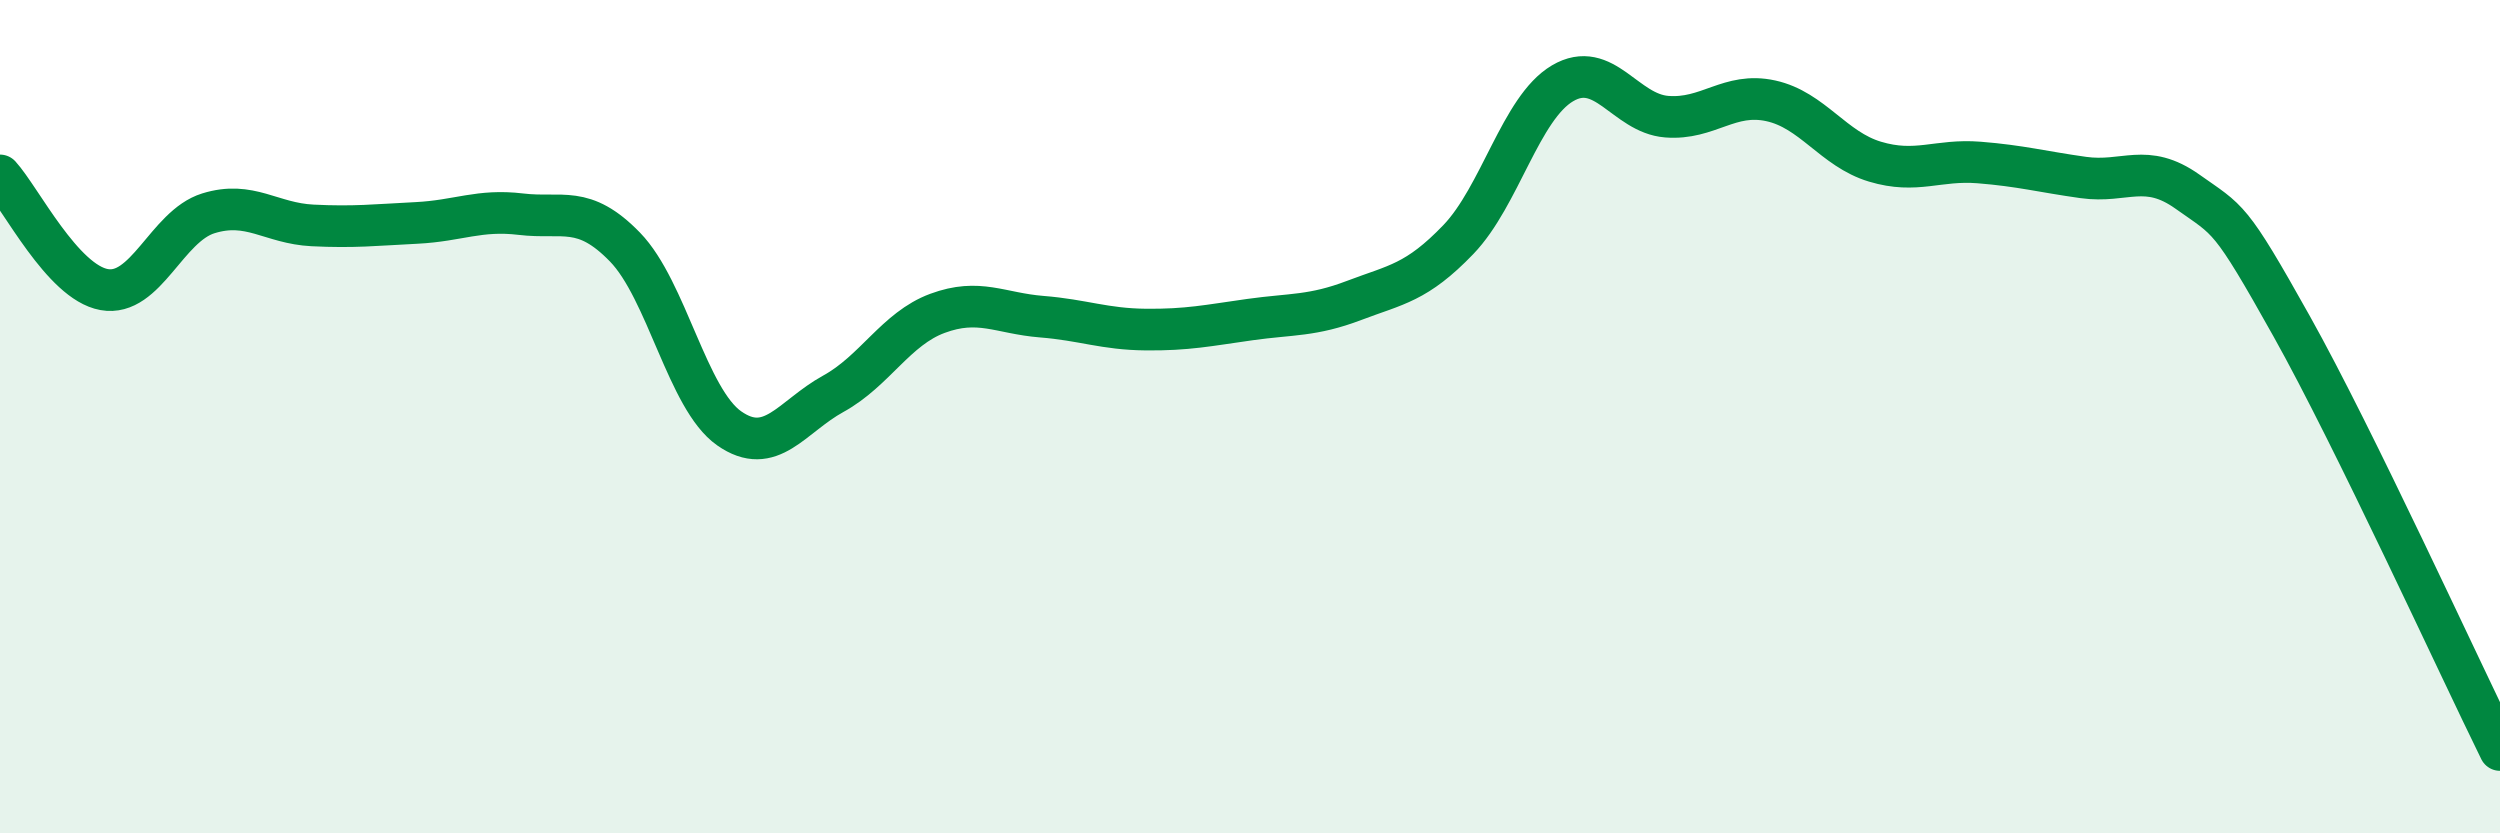
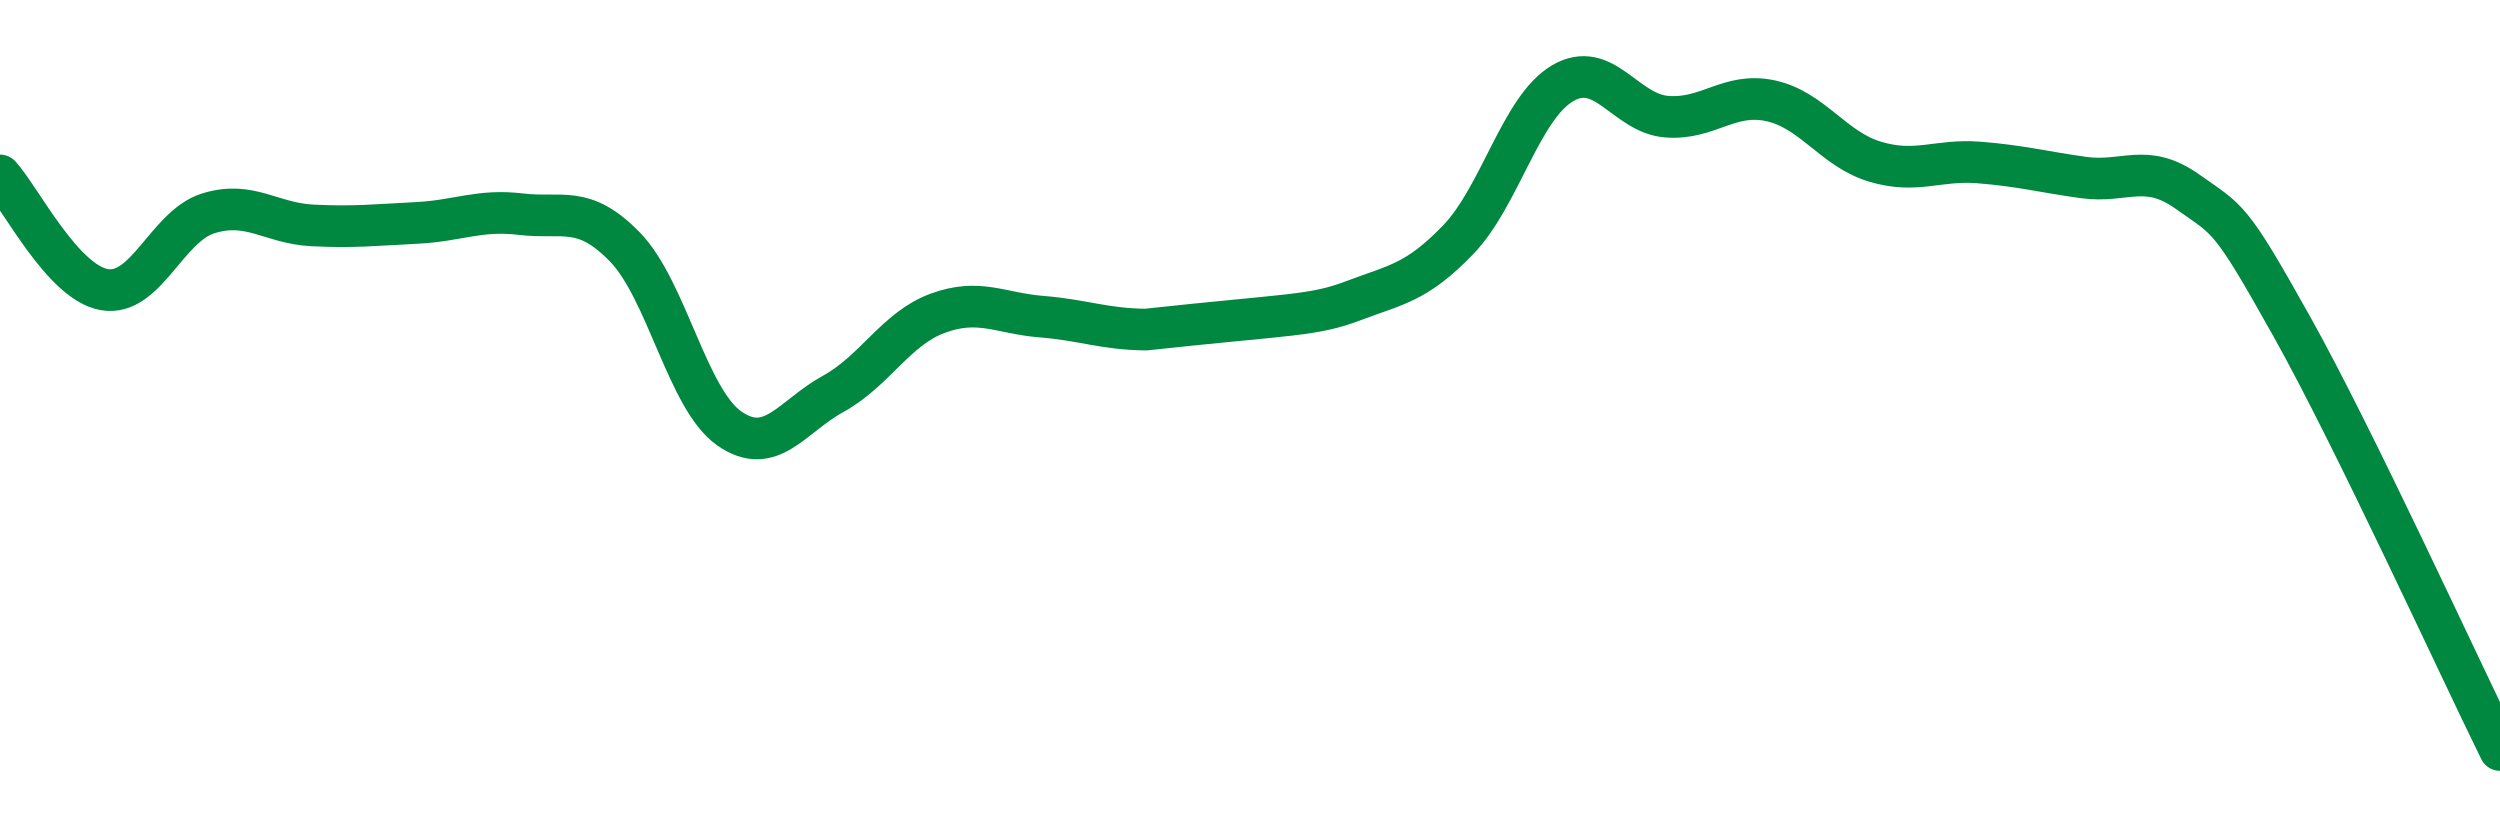
<svg xmlns="http://www.w3.org/2000/svg" width="60" height="20" viewBox="0 0 60 20">
-   <path d="M 0,4.21 C 0.5,4.76 1.5,6.77 2.5,6.95 C 3.5,7.13 4,5.43 5,5.12 C 6,4.81 6.5,5.36 7.5,5.41 C 8.5,5.46 9,5.4 10,5.35 C 11,5.3 11.5,5.02 12.5,5.14 C 13.5,5.26 14,4.9 15,5.93 C 16,6.96 16.5,9.58 17.5,10.28 C 18.5,10.98 19,10 20,9.45 C 21,8.9 21.5,7.89 22.5,7.52 C 23.5,7.15 24,7.52 25,7.6 C 26,7.68 26.5,7.9 27.5,7.91 C 28.5,7.92 29,7.81 30,7.67 C 31,7.53 31.5,7.59 32.5,7.21 C 33.5,6.83 34,6.79 35,5.75 C 36,4.71 36.5,2.59 37.5,2 C 38.5,1.41 39,2.72 40,2.8 C 41,2.88 41.5,2.2 42.5,2.42 C 43.5,2.64 44,3.58 45,3.88 C 46,4.18 46.5,3.82 47.5,3.9 C 48.5,3.98 49,4.12 50,4.26 C 51,4.4 51.5,3.89 52.5,4.6 C 53.5,5.31 53.5,5.15 55,7.83 C 56.5,10.51 59,15.97 60,18L60 20L0 20Z" fill="#008740" opacity="0.1" stroke-linecap="round" stroke-linejoin="round" />
-   <path d="M 0,4.21 C 0.5,4.76 1.5,6.77 2.5,6.95 C 3.5,7.13 4,5.43 5,5.12 C 6,4.81 6.5,5.36 7.5,5.41 C 8.5,5.46 9,5.4 10,5.35 C 11,5.3 11.5,5.02 12.5,5.14 C 13.5,5.26 14,4.9 15,5.93 C 16,6.96 16.5,9.58 17.5,10.28 C 18.5,10.98 19,10 20,9.45 C 21,8.9 21.5,7.89 22.5,7.52 C 23.5,7.15 24,7.52 25,7.6 C 26,7.68 26.5,7.9 27.5,7.91 C 28.5,7.92 29,7.81 30,7.67 C 31,7.53 31.5,7.59 32.5,7.21 C 33.5,6.83 34,6.79 35,5.75 C 36,4.71 36.5,2.59 37.5,2 C 38.5,1.41 39,2.72 40,2.8 C 41,2.88 41.5,2.2 42.5,2.42 C 43.5,2.64 44,3.58 45,3.88 C 46,4.18 46.5,3.82 47.5,3.9 C 48.5,3.98 49,4.12 50,4.26 C 51,4.4 51.5,3.89 52.5,4.6 C 53.5,5.31 53.5,5.15 55,7.83 C 56.5,10.51 59,15.97 60,18" stroke="#008740" stroke-width="1" fill="none" stroke-linecap="round" stroke-linejoin="round" />
+   <path d="M 0,4.21 C 0.5,4.76 1.5,6.77 2.5,6.95 C 3.5,7.13 4,5.43 5,5.12 C 6,4.81 6.5,5.36 7.5,5.41 C 8.5,5.46 9,5.4 10,5.35 C 11,5.3 11.5,5.02 12.5,5.14 C 13.5,5.26 14,4.9 15,5.93 C 16,6.96 16.5,9.58 17.5,10.28 C 18.5,10.98 19,10 20,9.45 C 21,8.9 21.5,7.89 22.5,7.52 C 23.5,7.15 24,7.52 25,7.6 C 26,7.68 26.5,7.9 27.5,7.91 C 31,7.53 31.5,7.59 32.5,7.21 C 33.5,6.83 34,6.79 35,5.75 C 36,4.71 36.5,2.59 37.5,2 C 38.5,1.41 39,2.72 40,2.8 C 41,2.88 41.5,2.2 42.5,2.42 C 43.5,2.64 44,3.58 45,3.88 C 46,4.18 46.5,3.82 47.5,3.9 C 48.5,3.98 49,4.12 50,4.26 C 51,4.4 51.5,3.89 52.5,4.6 C 53.5,5.31 53.5,5.15 55,7.83 C 56.5,10.51 59,15.97 60,18" stroke="#008740" stroke-width="1" fill="none" stroke-linecap="round" stroke-linejoin="round" />
</svg>